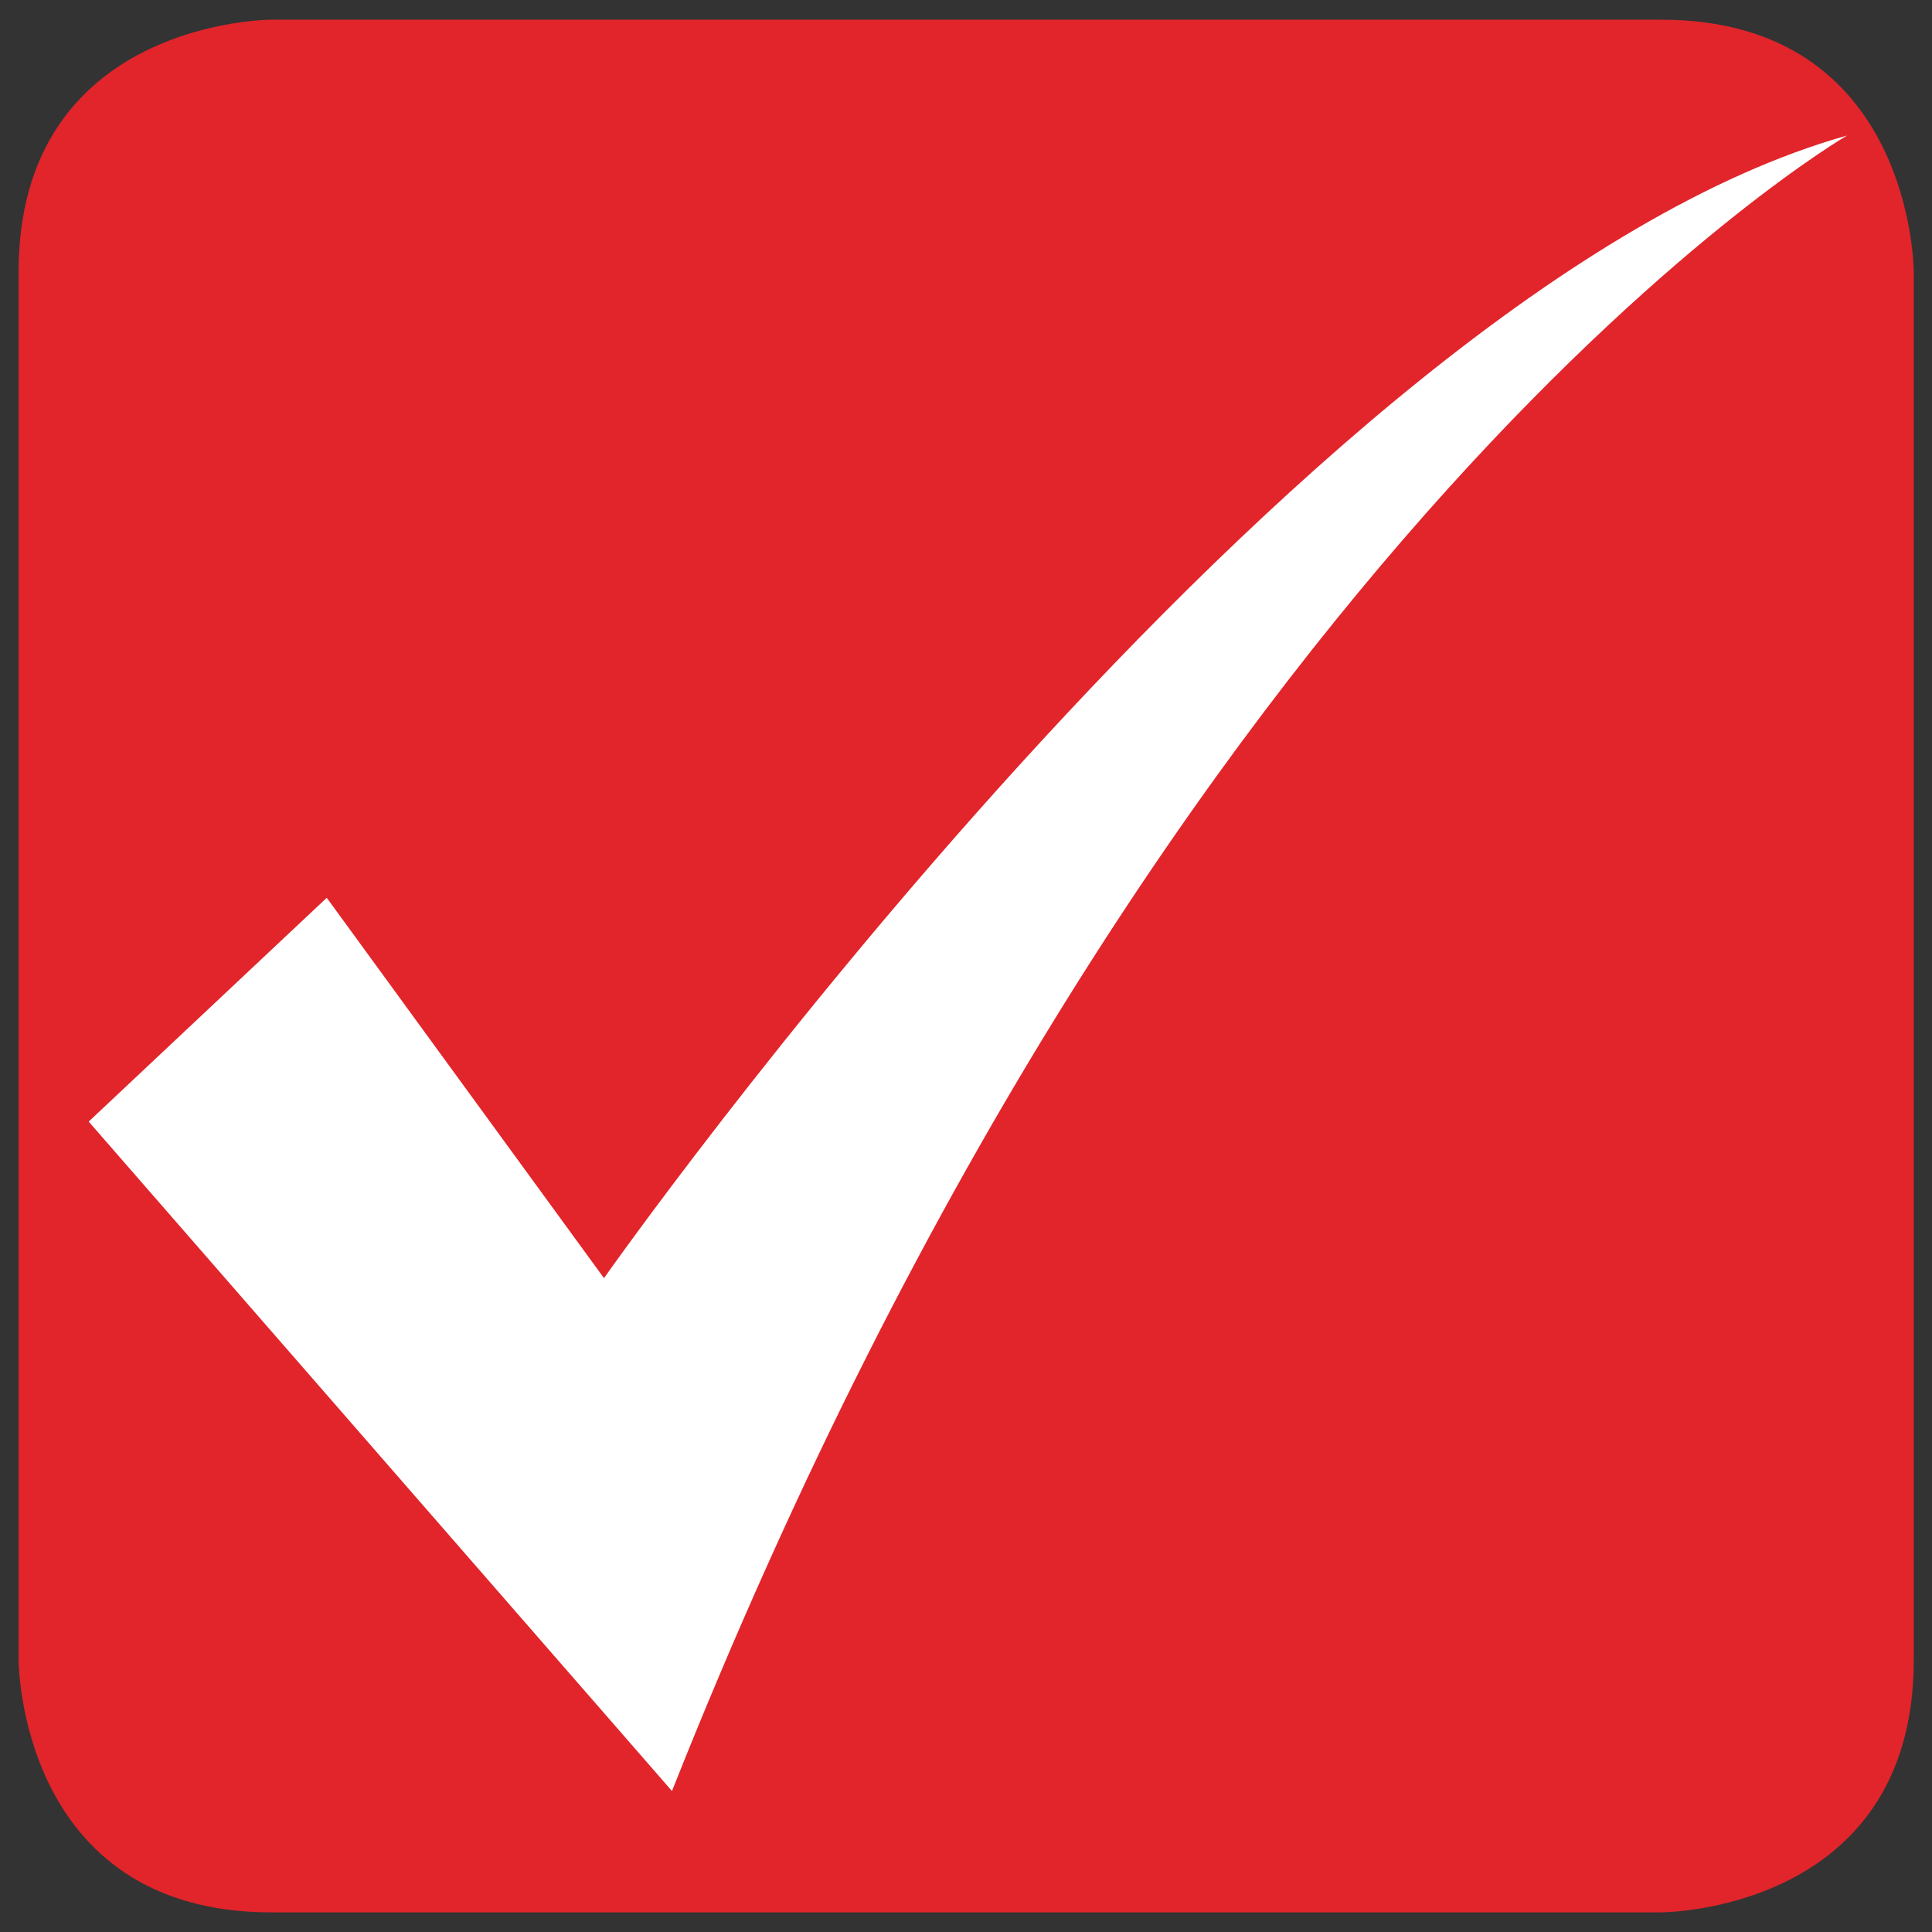
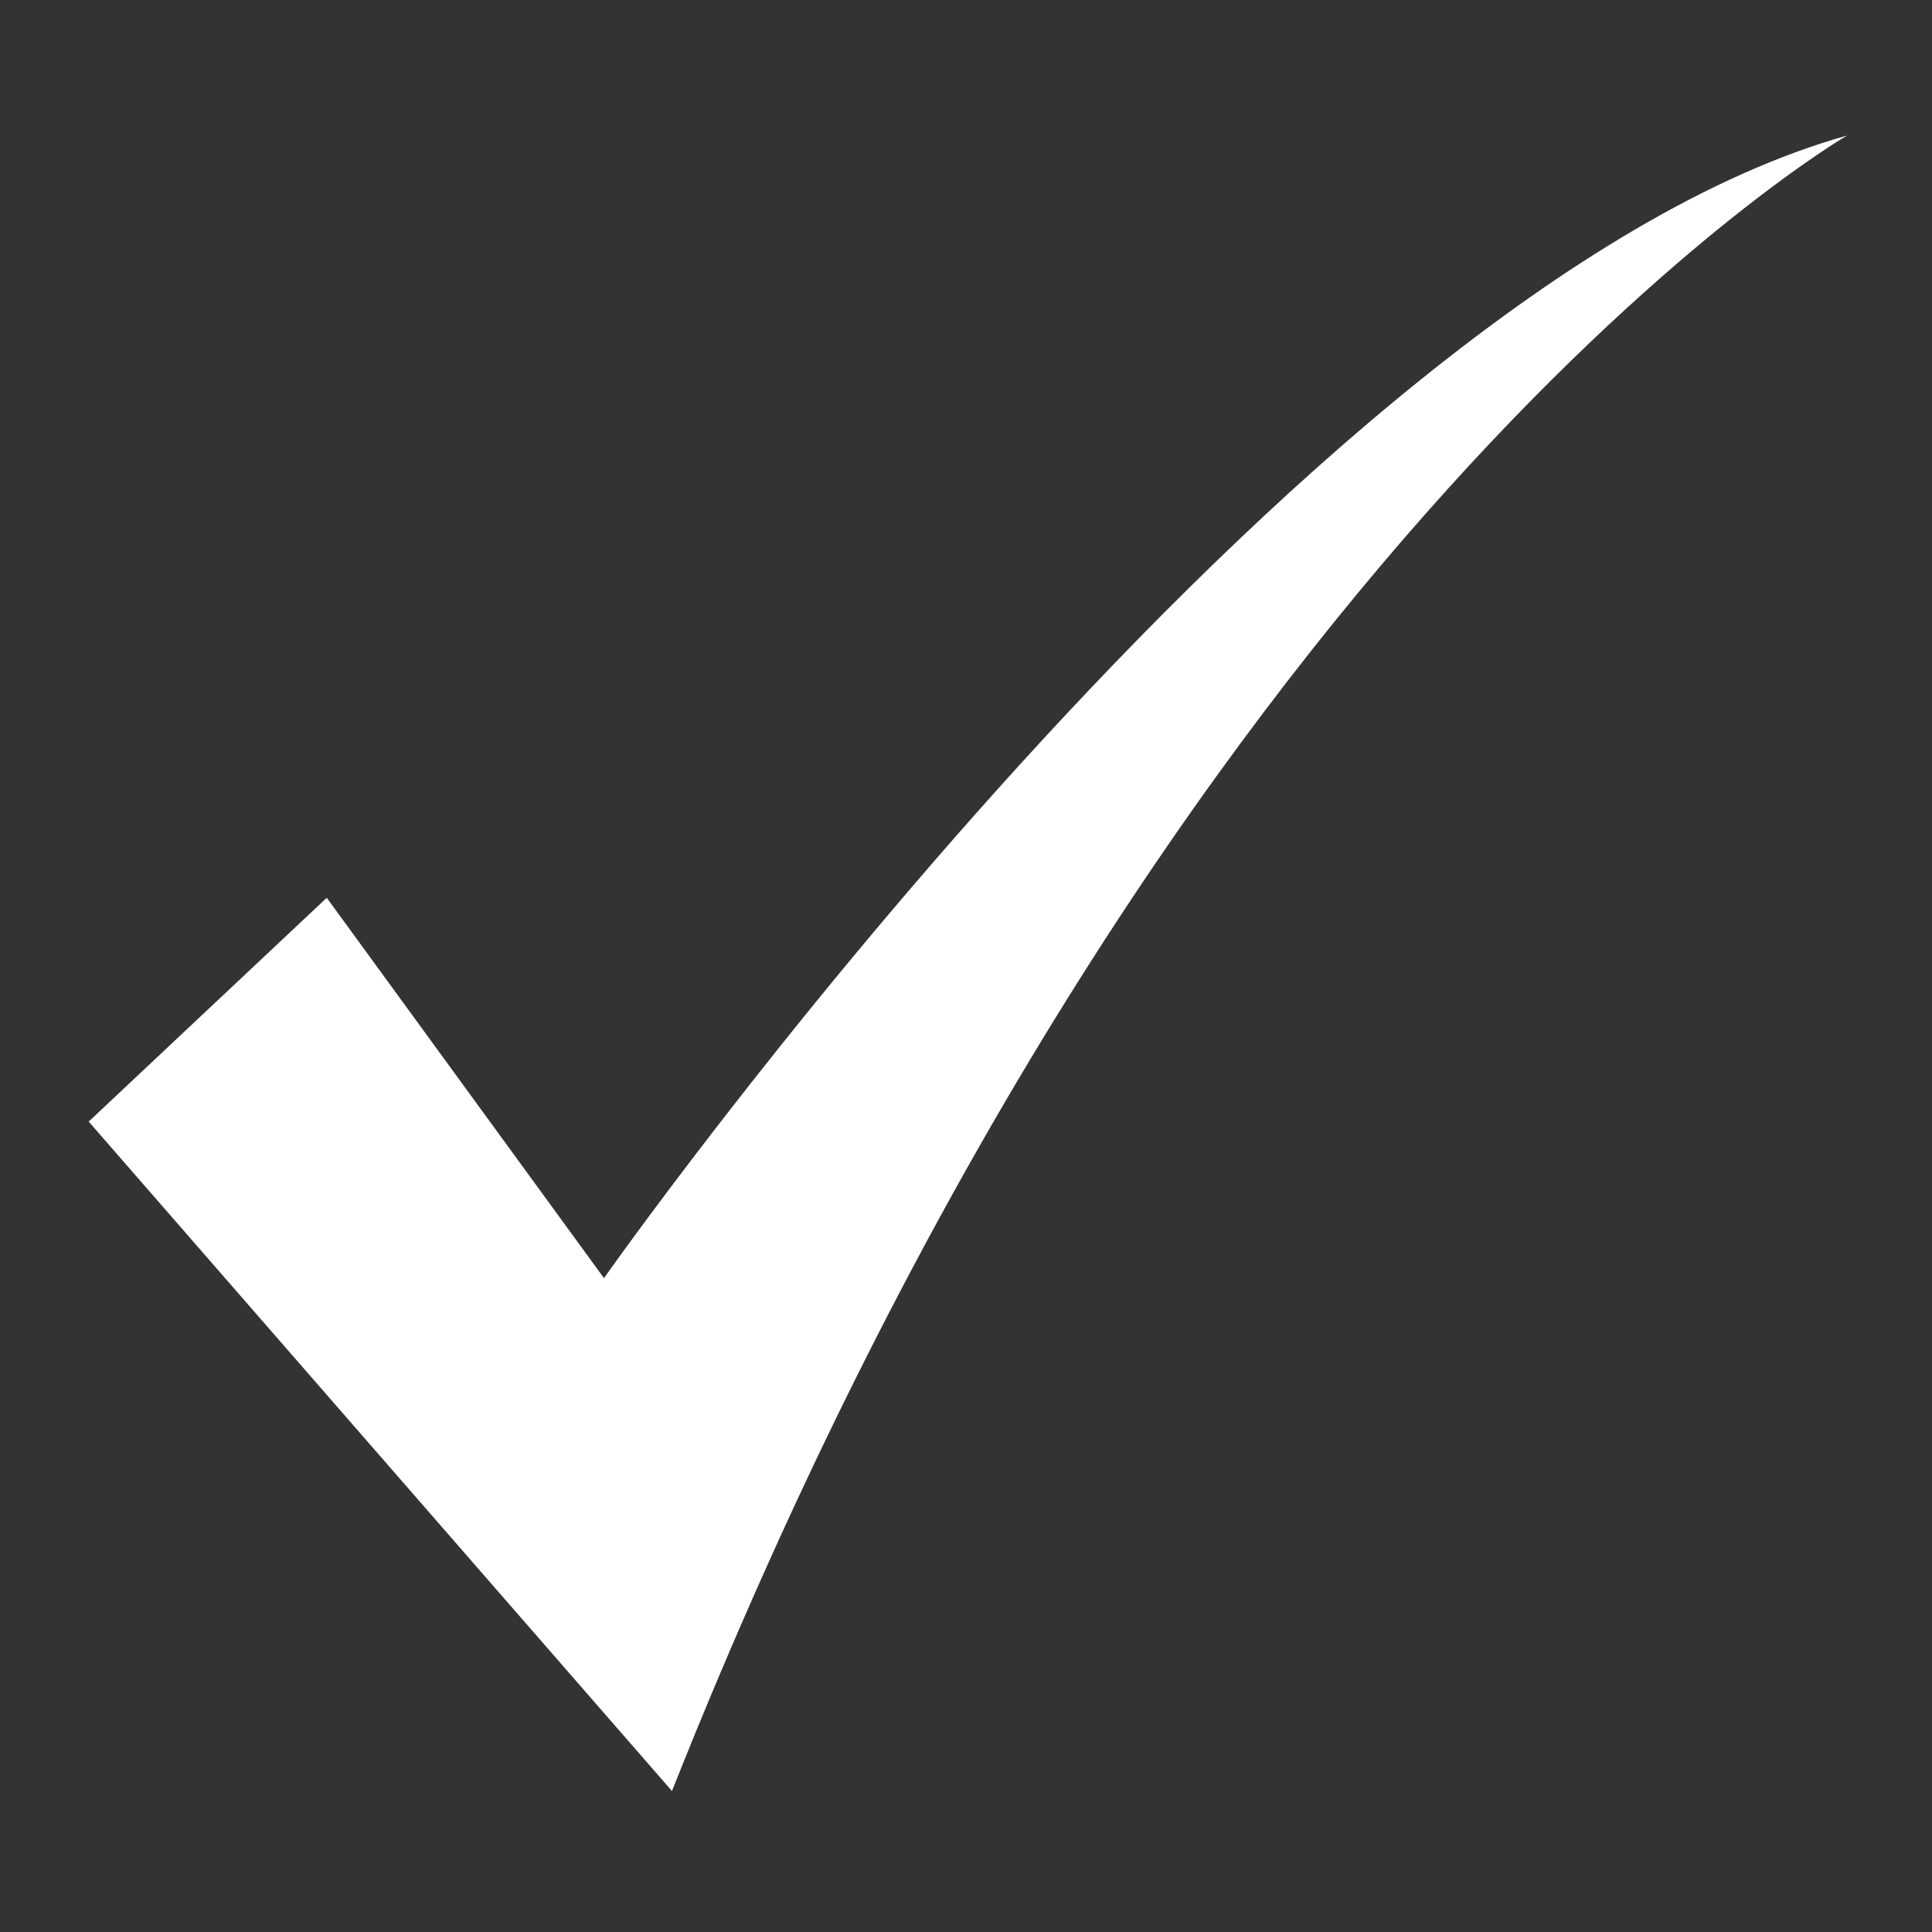
<svg xmlns="http://www.w3.org/2000/svg" xmlns:xlink="http://www.w3.org/1999/xlink" version="1.1" id="Ebene_1" x="0px" y="0px" width="32px" height="32px" viewBox="0 0 32 32" xml:space="preserve">
  <rect x="0" y="0" width="32" height="32" fill="#333333" stroke="none" />
  <g>
    <g>
      <defs>
-         <rect id="SVGID_1_" x="0.309" y="0.326" width="31.389" height="31.349" />
-       </defs>
+         </defs>
      <clipPath id="SVGID_2_">
        <use xlink:href="#SVGID_1_" overflow="visible" />
      </clipPath>
-       <path clip-path="url(#SVGID_2_)" fill="#E1252B" d="M4.494,0.326c0,0-4.186,0-4.186,4.18v22.989c0,0,0,4.18,4.186,4.18h23.018 c0,0,4.186,0,4.186-4.18V4.506c0,0,0-4.18-4.186-4.18H4.494L4.494,0.326z" />
    </g>
  </g>
  <g> </g>
  <g>
    <path fill="#FFFFFF" d="M10.004,21.17l-4.592-6.3l-3.943,3.707l9.661,11.088c8.312-20.947,19.462-27.42,19.462-27.42 C21.508,4.797,10.004,21.17,10.004,21.17z" />
  </g>
</svg>